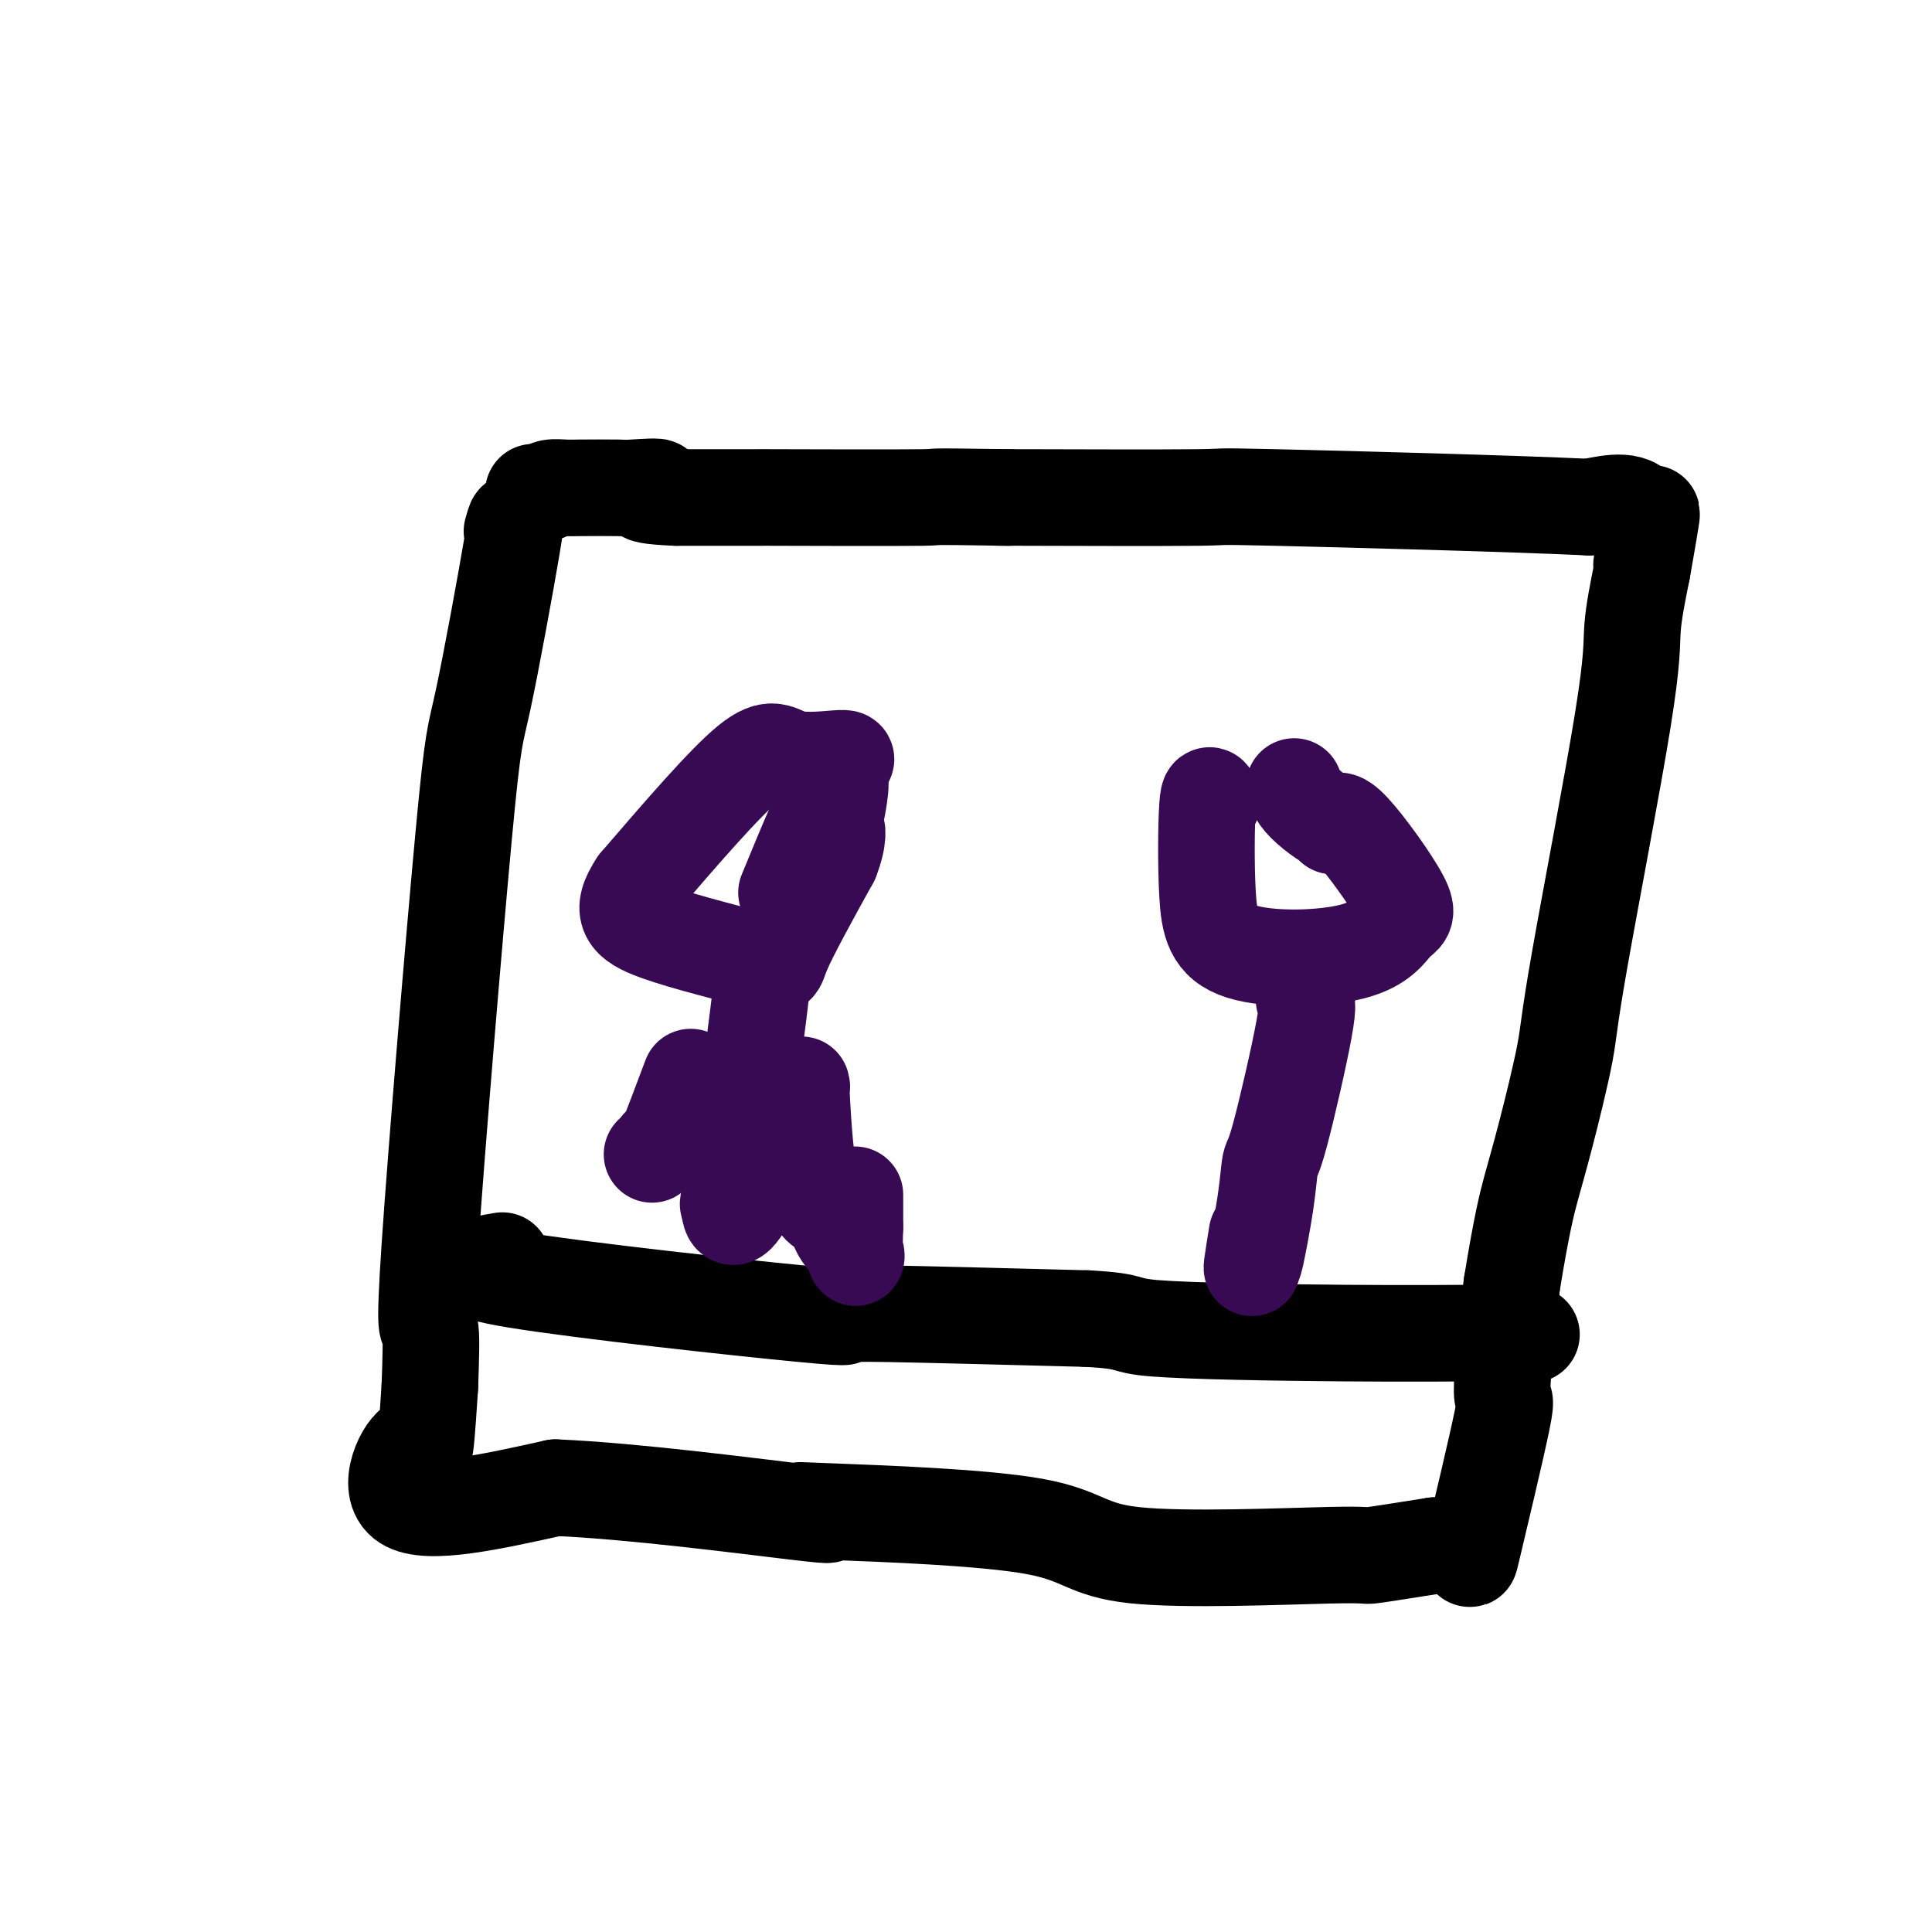
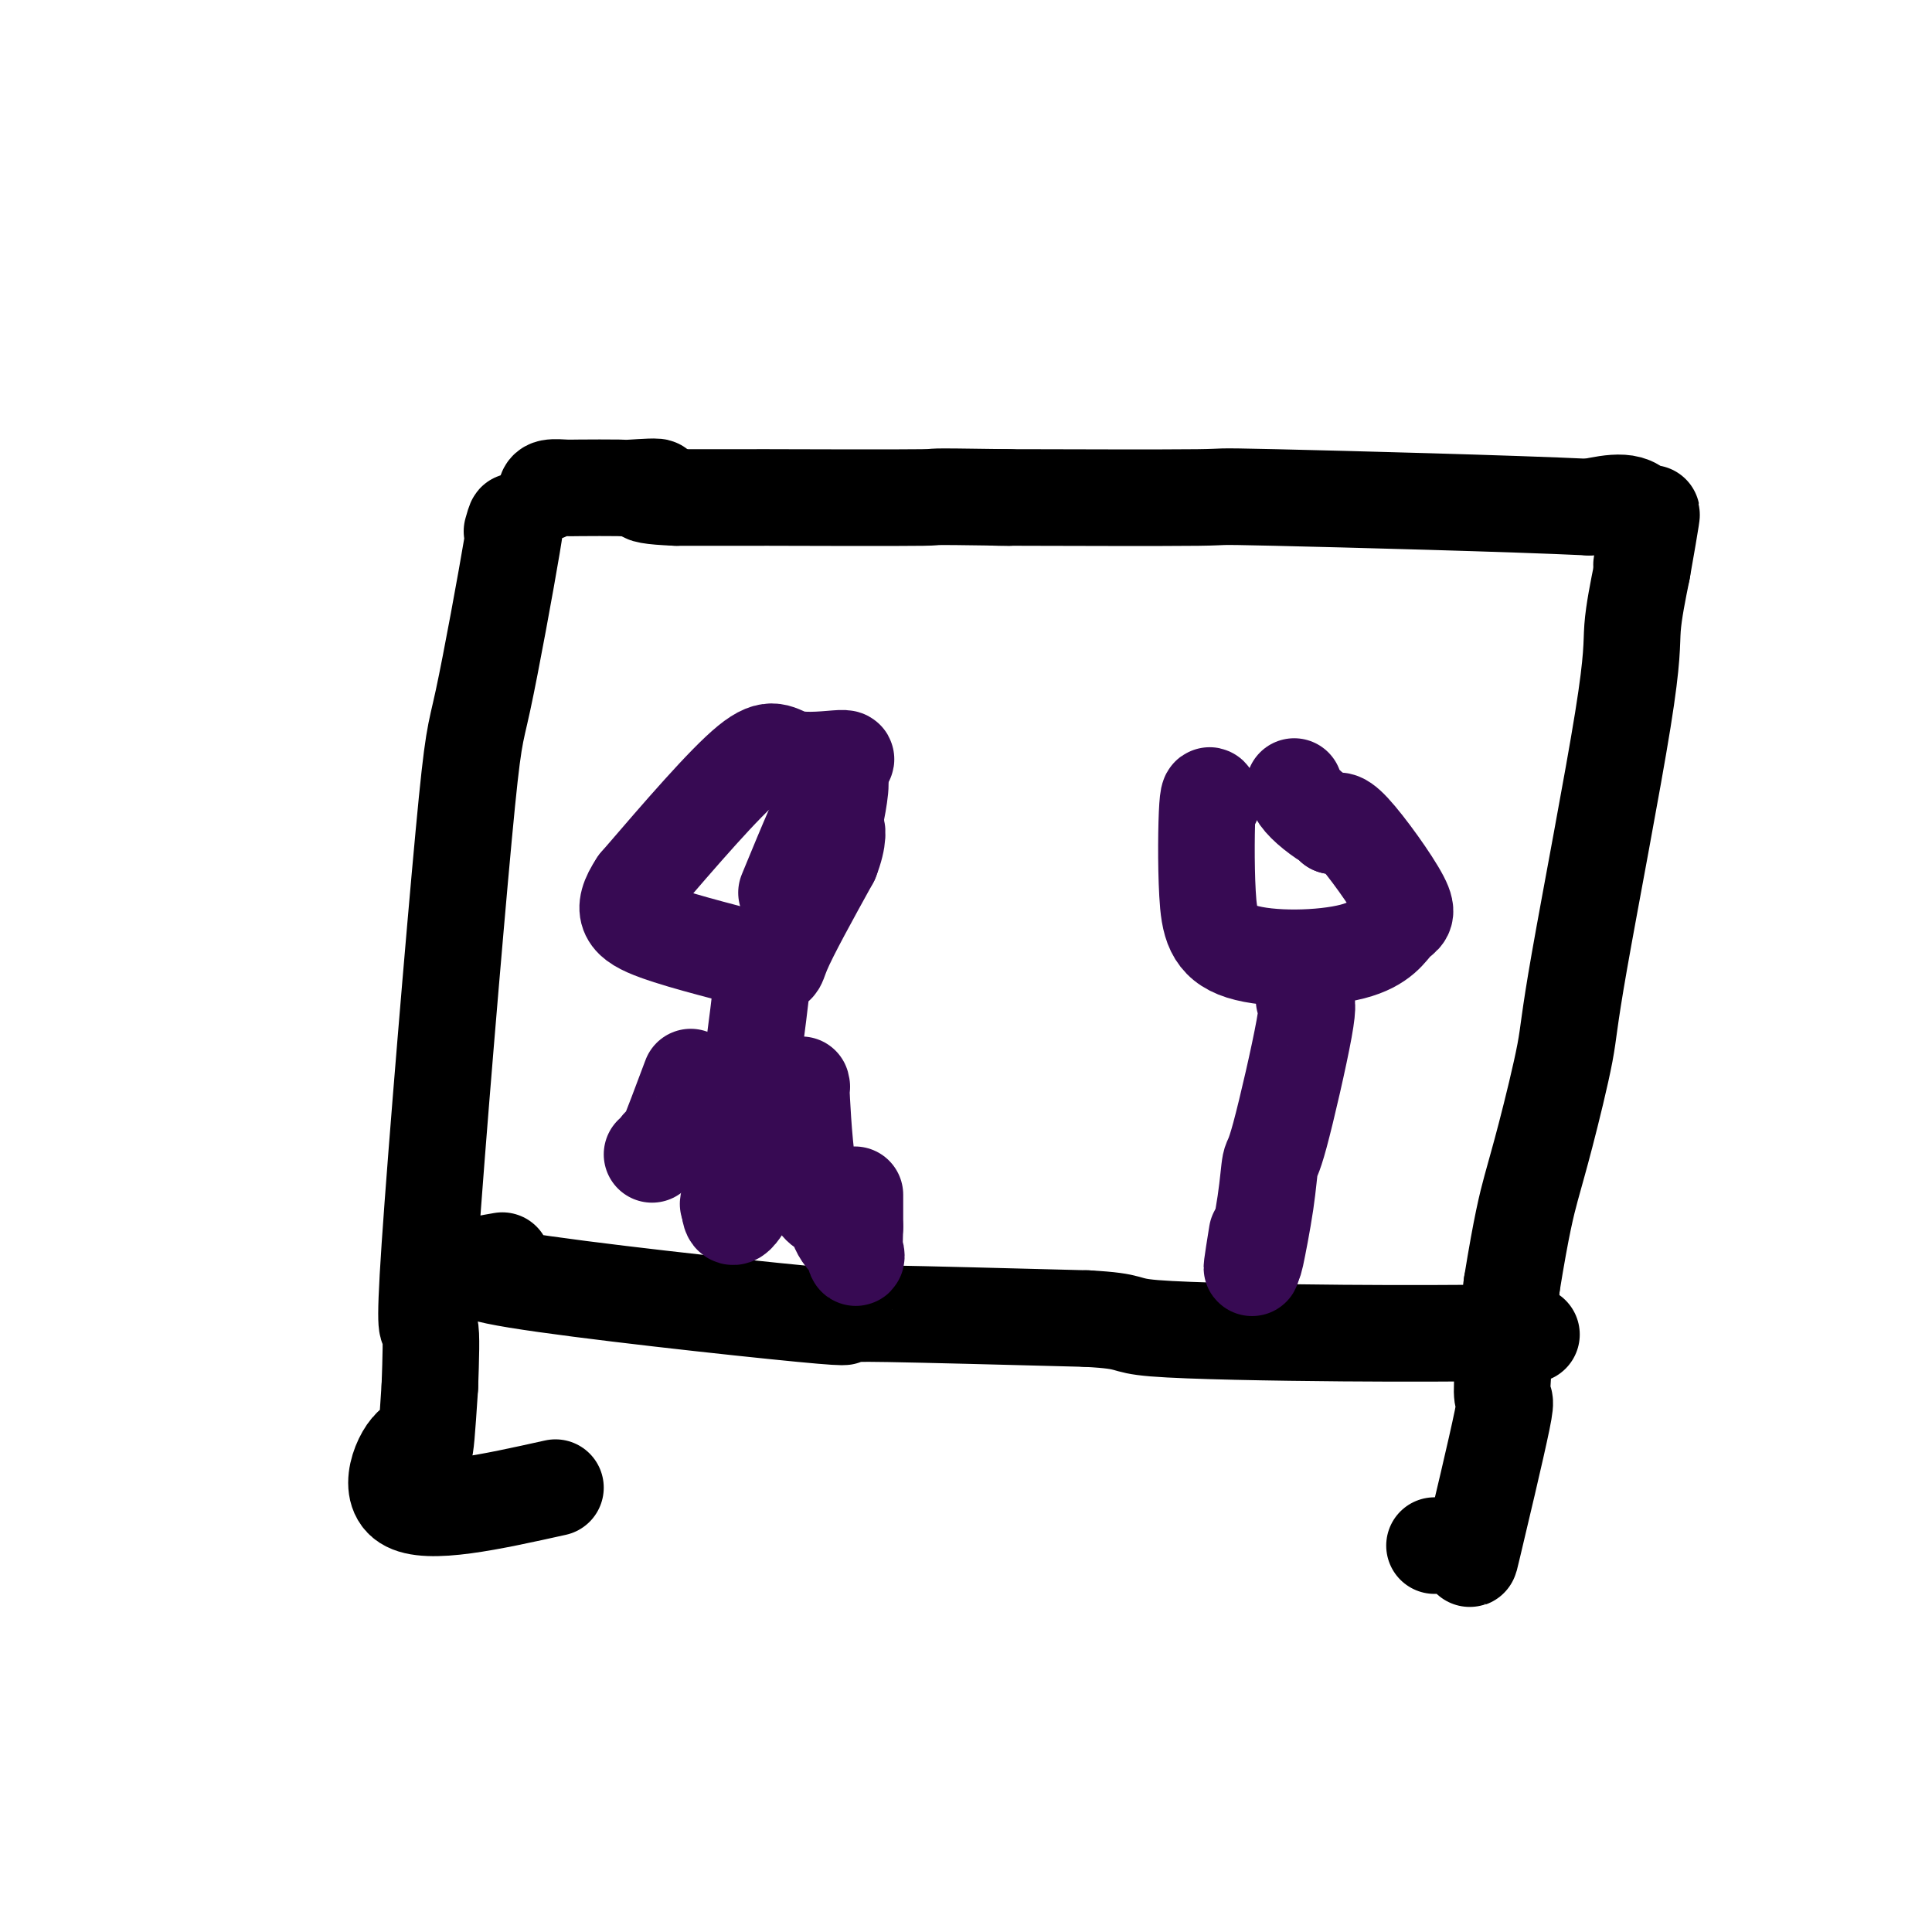
<svg xmlns="http://www.w3.org/2000/svg" viewBox="0 0 400 400" version="1.1">
  <g fill="none" stroke="#000000" stroke-width="20" stroke-linecap="round" stroke-linejoin="round">
    <path d="M106,110c0.615,-2.165 1.230,-4.331 0,3c-1.230,7.331 -4.305,24.158 -6,32c-1.695,7.842 -2.011,6.700 -4,28c-1.989,21.300 -5.651,65.042 -7,85c-1.349,19.958 -0.385,16.131 0,17c0.385,0.869 0.193,6.435 0,12" />
    <path d="M89,287c-1.274,19.607 -0.958,11.625 -3,12c-2.042,0.375 -6.440,9.107 -2,12c4.440,2.893 17.720,-0.054 31,-3" />
-     <path d="M115,308c15.854,0.662 39.988,3.818 50,5c10.012,1.182 5.902,0.389 3,0c-2.902,-0.389 -4.595,-0.376 5,0c9.595,0.376 30.477,1.115 41,3c10.523,1.885 10.687,4.918 21,6c10.313,1.082 30.777,0.214 40,0c9.223,-0.214 7.207,0.224 9,0c1.793,-0.224 7.397,-1.112 13,-2" />
    <path d="M297,320c10.592,-0.198 6.073,0.307 5,0c-1.073,-0.307 1.301,-1.425 2,0c0.699,1.425 -0.277,5.392 1,0c1.277,-5.392 4.805,-20.144 6,-26c1.195,-5.856 0.056,-2.816 0,-6c-0.056,-3.184 0.972,-12.592 2,-22" />
    <path d="M313,266c2.024,-12.463 3.082,-16.621 4,-20c0.918,-3.379 1.694,-5.980 3,-11c1.306,-5.020 3.140,-12.458 4,-17c0.860,-4.542 0.746,-6.186 3,-19c2.254,-12.814 6.876,-36.796 9,-50c2.124,-13.204 1.750,-15.630 2,-19c0.250,-3.370 1.125,-7.685 2,-12" />
    <path d="M340,118c4.048,-22.845 0.667,-5.958 0,-2c-0.667,3.958 1.381,-5.012 0,-9c-1.381,-3.988 -6.190,-2.994 -11,-2" />
    <path d="M329,105c-16.018,-0.762 -50.561,-1.668 -65,-2c-14.439,-0.332 -8.772,-0.089 -16,0c-7.228,0.089 -27.351,0.026 -36,0c-8.649,-0.026 -5.825,-0.013 -3,0" />
    <path d="M209,103c-20.736,-0.309 -12.576,-0.083 -18,0c-5.424,0.083 -24.433,0.022 -31,0c-6.567,-0.022 -0.691,-0.006 -2,0c-1.309,0.006 -9.803,0.002 -14,0c-4.197,-0.002 -4.099,-0.001 -4,0" />
    <path d="M140,103c-11.293,-0.453 -5.027,-1.585 -4,-2c1.027,-0.415 -3.185,-0.112 -5,0c-1.815,0.112 -1.232,0.033 -3,0c-1.768,-0.033 -5.886,-0.019 -8,0c-2.114,0.019 -2.223,0.044 -3,0c-0.777,-0.044 -2.222,-0.155 -3,0c-0.778,0.155 -0.889,0.578 -1,1" />
-     <path d="M113,102c-4.500,-0.167 -2.250,-0.083 0,0" />
    <path d="M104,261c-5.236,0.897 -10.473,1.795 3,4c13.473,2.205 45.654,5.718 59,7c13.346,1.282 7.856,0.333 7,0c-0.856,-0.333 2.924,-0.051 4,0c1.076,0.051 -0.550,-0.128 7,0c7.550,0.128 24.275,0.564 41,1" />
    <path d="M225,273c10.384,0.547 6.843,1.415 14,2c7.157,0.585 25.011,0.889 39,1c13.989,0.111 24.112,0.030 28,0c3.888,-0.030 1.539,-0.009 1,0c-0.539,0.009 0.730,0.004 2,0" />
    <path d="M309,276c14.000,0.500 7.000,0.250 0,0" />
  </g>
  <g fill="none" stroke="#370A53" stroke-width="20" stroke-linecap="round" stroke-linejoin="round">
    <path d="M174,158c1.000,-0.542 2.000,-1.083 0,-1c-2.000,0.083 -7.000,0.792 -10,0c-3.000,-0.792 -4.000,-3.083 -9,1c-5.000,4.083 -14.000,14.542 -23,25" />
    <path d="M132,183c-3.877,5.797 -2.070,7.791 4,10c6.070,2.209 16.404,4.633 21,6c4.596,1.367 3.456,1.676 5,-2c1.544,-3.676 5.772,-11.338 10,-19" />
    <path d="M172,178c1.812,-4.603 1.342,-6.609 1,-7c-0.342,-0.391 -0.556,0.833 0,-2c0.556,-2.833 1.880,-9.724 0,-7c-1.880,2.724 -6.966,15.064 -9,20c-2.034,4.936 -1.017,2.468 0,0" />
    <path d="M158,200c-0.097,1.772 -0.195,3.544 -1,10c-0.805,6.456 -2.319,17.596 -3,23c-0.681,5.404 -0.530,5.070 -1,7c-0.470,1.930 -1.563,6.123 -2,8c-0.437,1.877 -0.219,1.439 0,1" />
    <path d="M151,249c-0.012,6.905 3.458,-0.333 5,-3c1.542,-2.667 1.155,-0.762 1,0c-0.155,0.762 -0.077,0.381 0,0" />
    <path d="M166,225c-0.115,-0.644 -0.230,-1.288 0,3c0.230,4.288 0.804,13.507 2,18c1.196,4.493 3.014,4.259 4,5c0.986,0.741 1.141,2.456 2,4c0.859,1.544 2.424,2.916 3,4c0.576,1.084 0.165,1.881 0,1c-0.165,-0.881 -0.082,-3.441 0,-6" />
    <path d="M177,254c0.000,-2.111 0.000,-4.889 0,-6c0.000,-1.111 0.000,-0.556 0,0" />
    <path d="M143,223c-2.022,5.404 -4.045,10.807 -5,13c-0.955,2.193 -0.844,1.175 -1,1c-0.156,-0.175 -0.581,0.491 -1,1c-0.419,0.509 -0.834,0.860 -1,1c-0.166,0.140 -0.083,0.070 0,0" />
    <path d="M251,166c-0.380,-1.264 -0.759,-2.528 -1,1c-0.241,3.528 -0.343,11.848 0,18c0.343,6.152 1.130,10.137 7,12c5.870,1.863 16.824,1.604 23,0c6.176,-1.604 7.573,-4.554 9,-6c1.427,-1.446 2.884,-1.389 1,-5c-1.884,-3.611 -7.110,-10.889 -10,-14c-2.890,-3.111 -3.445,-2.056 -4,-1" />
    <path d="M276,171c-2.255,-2.466 -0.891,-1.130 -1,-1c-0.109,0.130 -1.689,-0.944 -3,-2c-1.311,-1.056 -2.353,-2.092 -3,-3c-0.647,-0.908 -0.899,-1.688 -1,-2c-0.101,-0.312 -0.050,-0.156 0,0" />
    <path d="M270,207c0.509,0.185 1.019,0.371 0,6c-1.019,5.629 -3.566,16.702 -5,22c-1.434,5.298 -1.756,4.822 -2,6c-0.244,1.178 -0.412,4.009 -1,8c-0.588,3.991 -1.597,9.140 -2,11c-0.403,1.860 -0.202,0.430 0,-1" />
    <path d="M260,259c-1.556,7.644 -0.444,0.756 0,-2c0.444,-2.756 0.222,-1.378 0,0" />
  </g>
</svg>